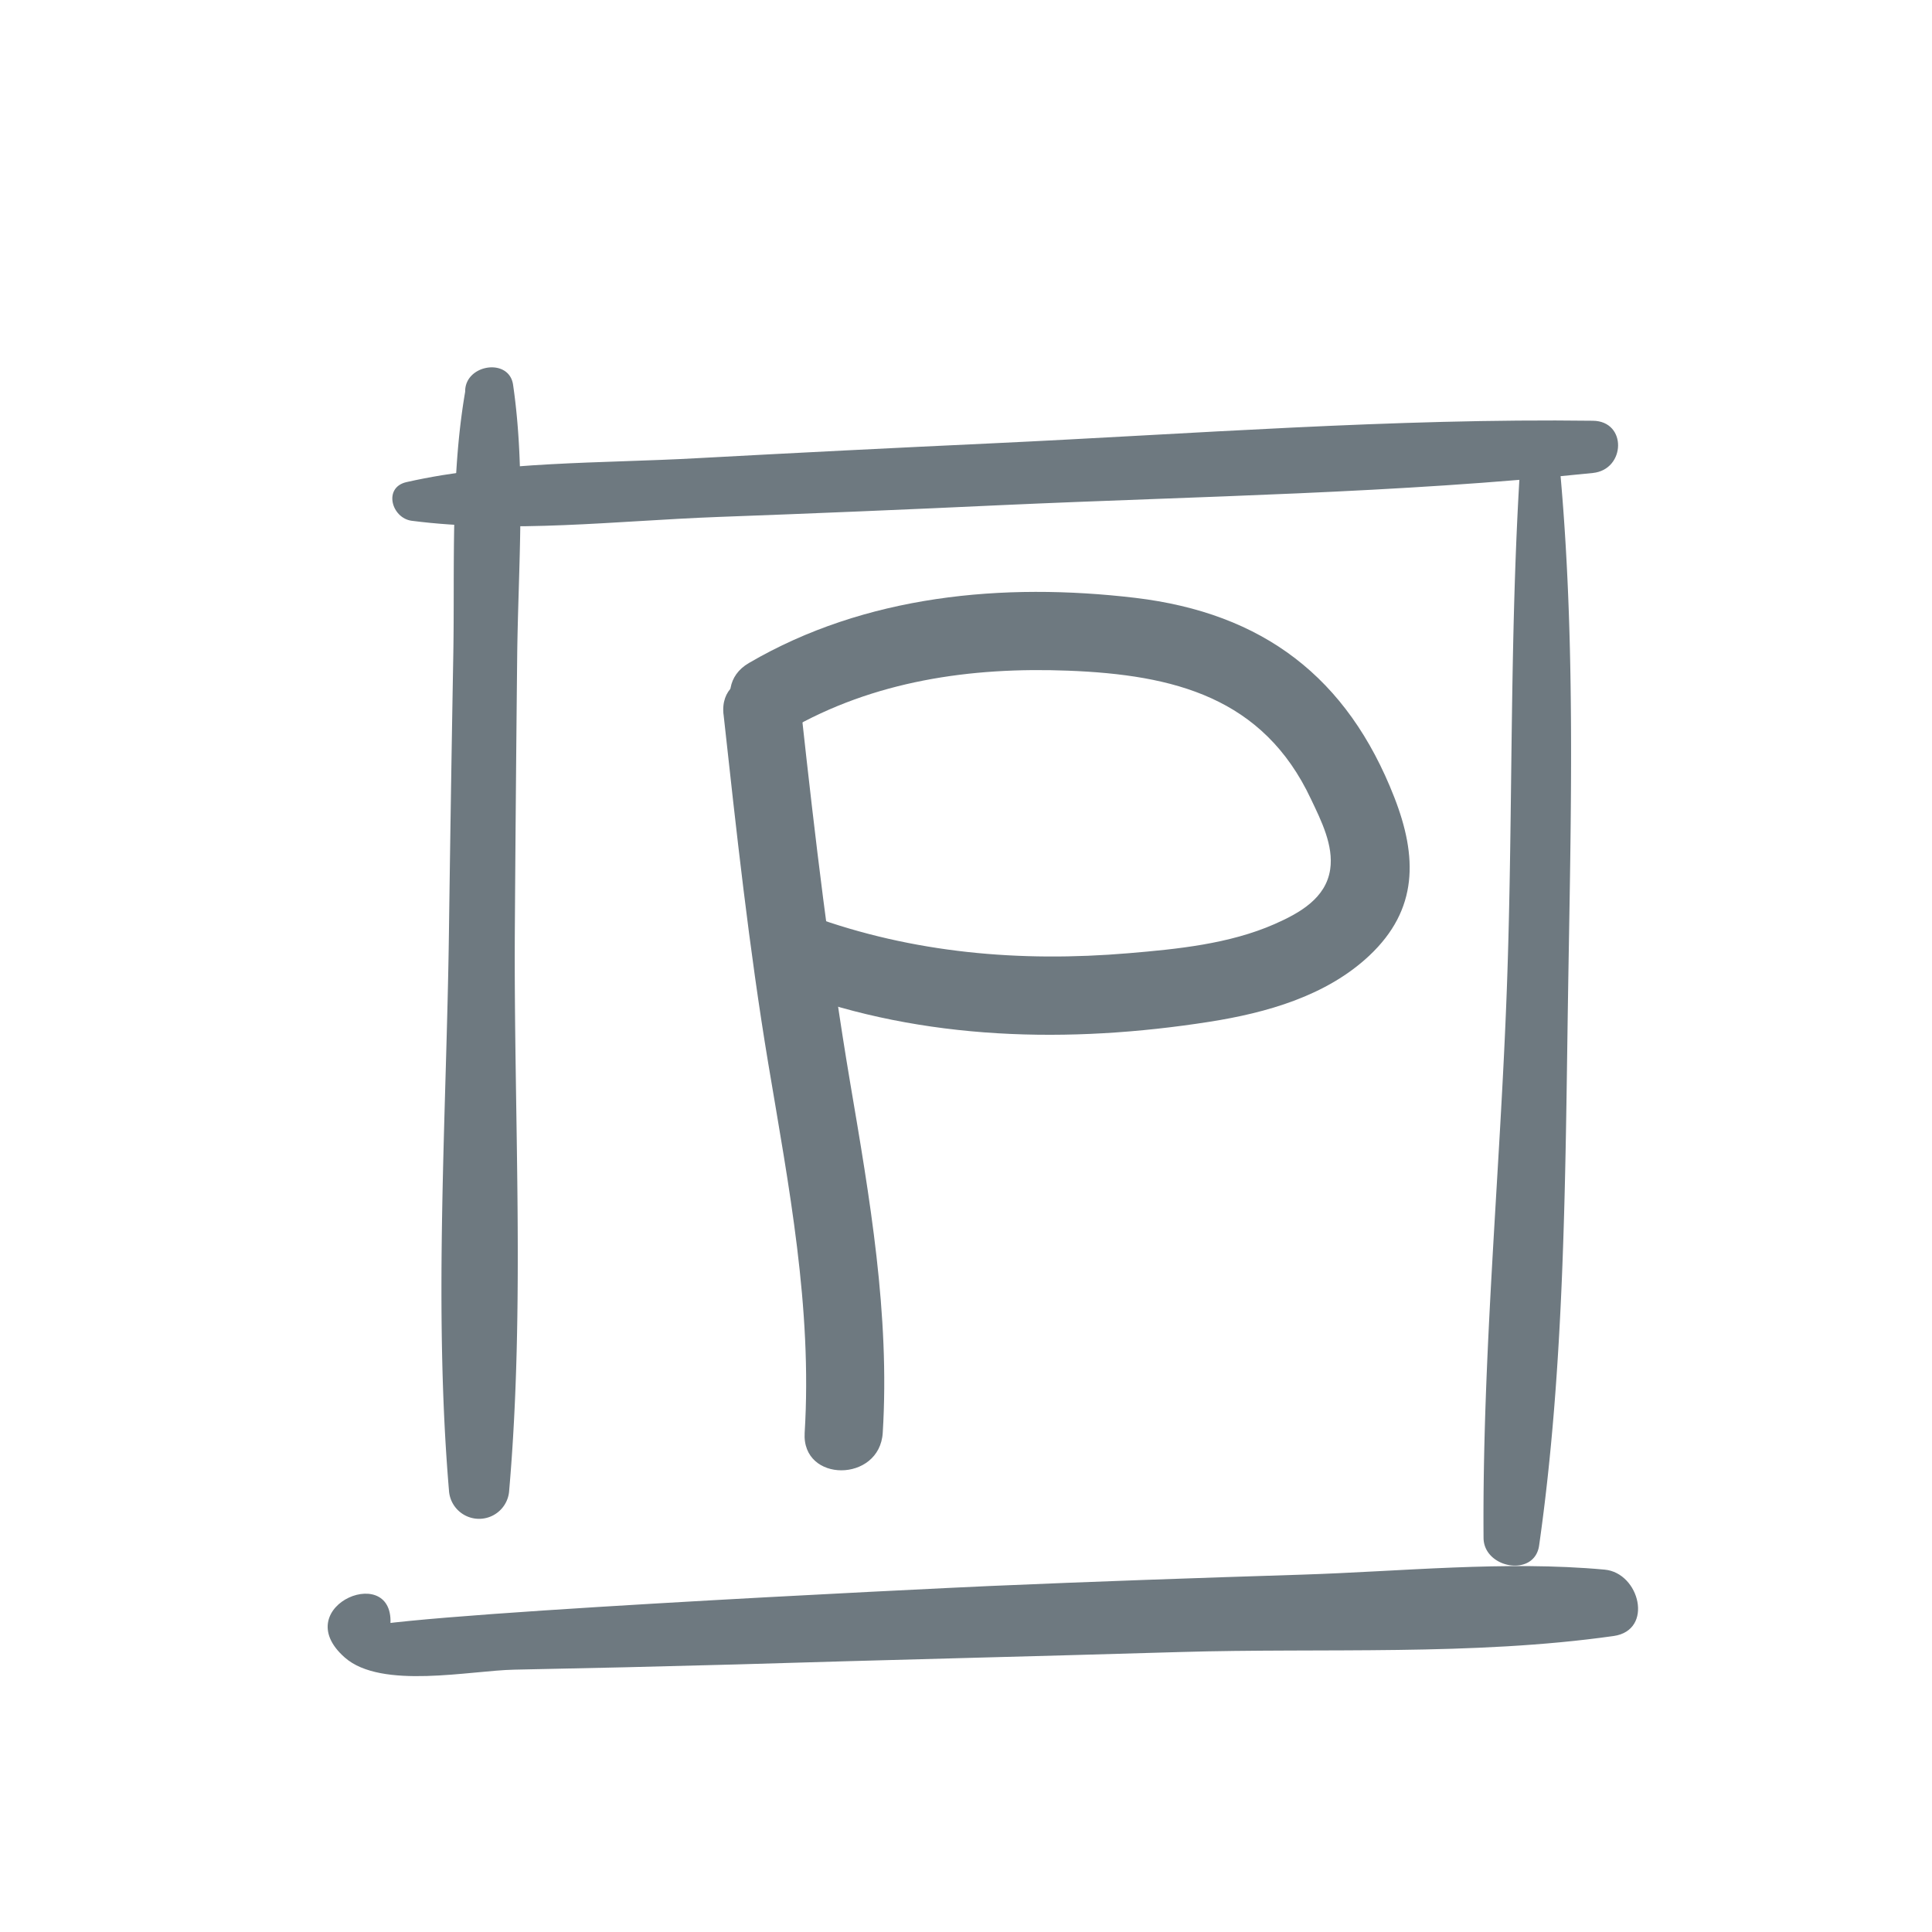
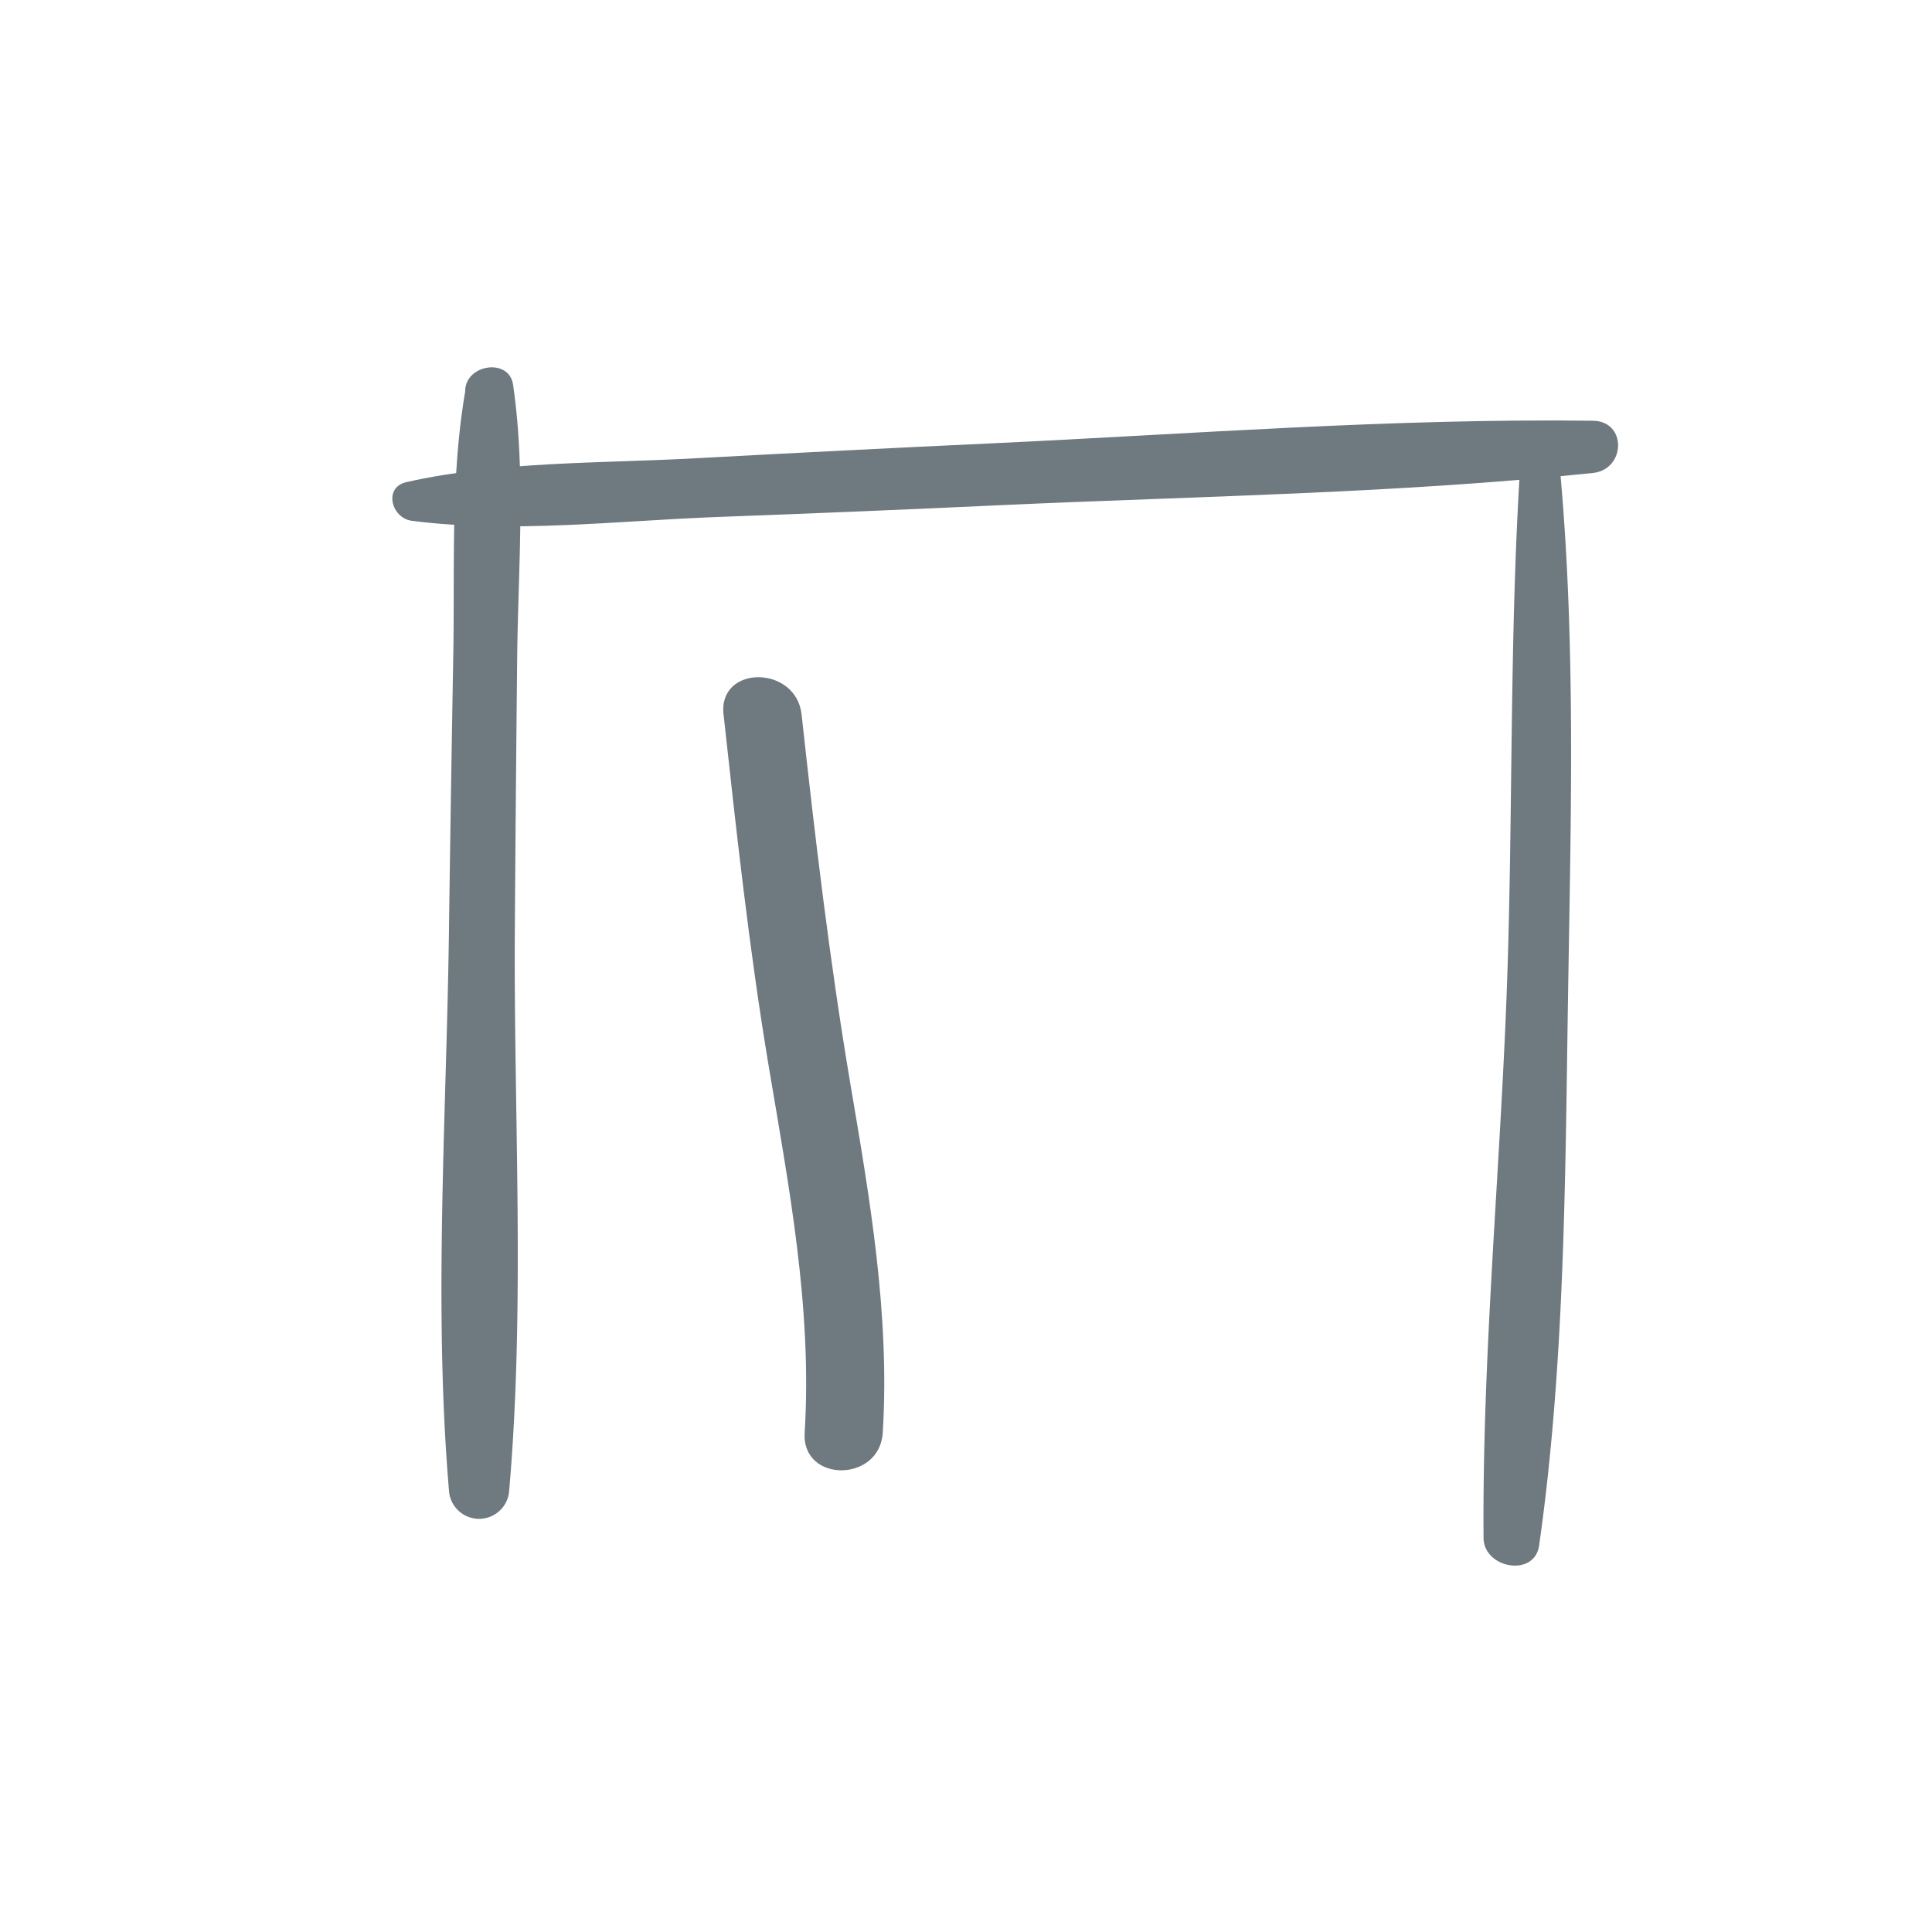
<svg xmlns="http://www.w3.org/2000/svg" viewBox="0 0 188.31 188.31">
  <defs>
    <style>.cls-1{fill:#fff;}.cls-2{fill:#6e7980;}</style>
  </defs>
  <title>parking_1</title>
  <g id="Ebene_2" data-name="Ebene 2">
    <g id="Ebene_3" data-name="Ebene 3">
      <rect class="cls-1" width="188.31" height="188.31" />
      <path class="cls-2" d="M47.48,46.7a57,57,0,0,1,2.32-7.35l-4.34-1.84c-1.59,8.59-1.12,17.72-1.28,26.42q-.24,13.4-.42,26.78c-.24,18.05-1.52,36.57,0,54.56a2.94,2.94,0,0,0,5.87,0c1.56-18,.44-36.48.55-54.56q.09-13.38.23-26.78c.1-8.71.86-17.77-.4-26.42-.38-2.68-4.69-2-4.67.64a59.09,59.09,0,0,1-.66,8.18c-.2,1.6,2.36,1.86,2.77.37Z" />
      <path class="cls-2" d="M40.13,50.76c9.7,1.25,20,0,29.78-.37q13.89-.51,27.79-1.16c19.16-.87,38.47-1.14,57.56-3.13,3.19-.33,3.35-5.05,0-5.09-19.5-.25-39.08,1.29-58.56,2.2q-14.39.67-28.78,1.45c-9.33.52-19.15.27-28.3,2.33-2.29.52-1.46,3.51.51,3.77Z" />
      <path class="cls-2" d="M148.35,42.83c-1.29,17.79-.83,35.73-1.48,53.55s-2.4,35.72-2.27,53.5c0,3,5,3.9,5.42.73,2.49-17.47,2.54-35.61,2.81-53.23.28-18.1.85-36.53-1.07-54.55a1.71,1.71,0,0,0-3.41,0Z" />
-       <path class="cls-2" d="M38,158.84c1-6.88-10.18-2.36-4.39,2.72,3.57,3.14,12.21,1.26,16.53,1.18q10.81-.21,21.64-.51c14.43-.44,28.86-.78,43.29-1.21,13.92-.41,28.43.39,42.21-1.56,3.93-.56,2.54-6.16-.88-6.47-9.69-.89-19.79.18-29.52.49-10.17.32-20.34.67-30.5,1.11-5,.22-61.75,2.94-61.56,4.25.22,1.57,3,1.57,3.18,0Z" />
-       <path class="cls-2" d="M70.52,69.6C71.77,81,73,92.35,74.88,103.65c2,11.95,4.3,23.79,3.55,36-.3,4.89,7.31,4.87,7.61,0,.71-11.54-1.27-22.88-3.19-34.21-2-11.88-3.41-23.83-4.72-35.8-.53-4.82-8.14-4.87-7.61,0Z" />
-       <path class="cls-2" d="M76.8,71.19c8.34-4.83,17.79-6.19,27.32-5.82,10.29.4,19,2.59,23.66,12.52,1,2.1,2.22,4.52,1.87,6.86-.42,2.79-2.94,4.23-5.42,5.32-4.42,1.94-9.48,2.44-14.24,2.84-10.55.89-21,0-31-3.65-4.59-1.71-6.58,5.64-2,7.33,13.06,4.85,27.26,5.14,40.91,3,5.53-.87,11.38-2.51,15.57-6.45,4.78-4.5,4.69-9.64,2.43-15.43C131.33,66,123.09,59.75,110.63,58.27,97.76,56.75,84.33,58,73,64.62c-4.24,2.45-.41,9,3.84,6.57Z" />
+       <path class="cls-2" d="M70.52,69.6C71.77,81,73,92.35,74.88,103.65c2,11.95,4.3,23.79,3.55,36-.3,4.89,7.31,4.87,7.61,0,.71-11.54-1.27-22.88-3.19-34.21-2-11.88-3.41-23.83-4.72-35.8-.53-4.82-8.14-4.87-7.61,0" />
    </g>
  </g>
</svg>